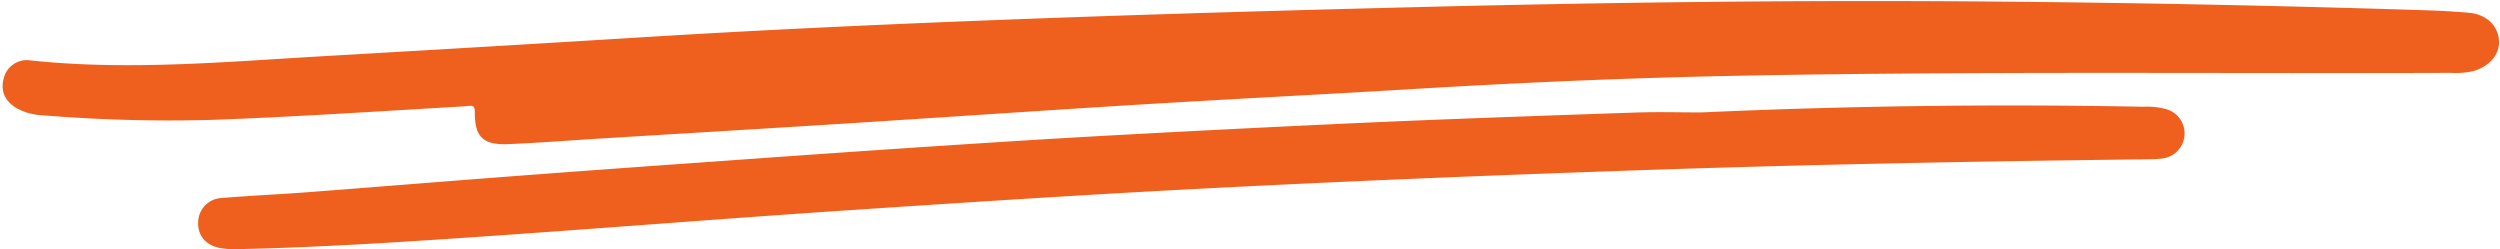
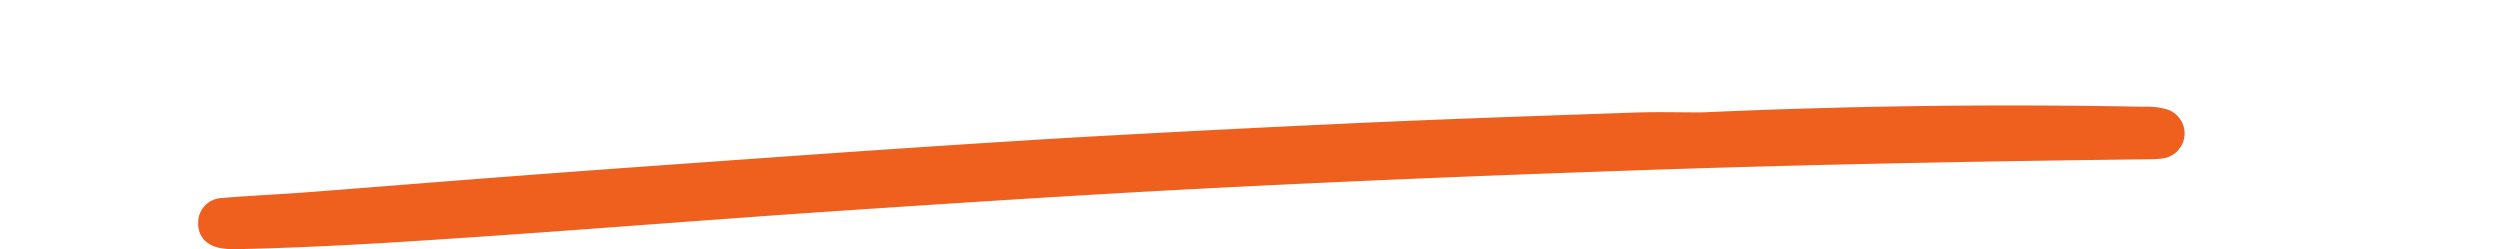
<svg xmlns="http://www.w3.org/2000/svg" fill="#000000" height="47.7" preserveAspectRatio="xMidYMid meet" version="1" viewBox="-0.5 -0.2 478.1 47.7" width="478.1" zoomAndPan="magnify">
  <g id="change1_1">
-     <path d="M85.585,20.293c-15.058.884-30.109,1.866-45.186,2.418A296.716,296.716,0,0,1,7.71,21.85a11.337,11.337,0,0,1-4.968-1.328C.555,19.238-.471,17.35.206,14.787a4.569,4.569,0,0,1,5.2-3.427c18.725,1.984,37.392.244,56.068-.825q29.389-1.682,58.771-3.479c24.4-1.528,48.82-2.635,73.246-3.557,25.794-.973,51.6-1.709,77.4-2.35C307.519.24,344.151-.213,380.787.1Q422.1.447,463.4,1.764q4.087.126,8.166.467c3.3.272,5.527,2.288,5.825,5.119.286,2.719-1.673,5.092-4.847,6.032a15.042,15.042,0,0,1-4.326.353c-45.907.166-91.817-.345-137.719.58-20.263.408-40.512,1.293-60.746,2.509-17.323,1.041-34.657,1.9-51.98,2.955-18.59,1.131-37.171,2.42-55.759,3.595-16.049,1.014-32.1,1.963-48.155,2.945-5.714.35-11.423.807-17.141,1.041-4.853.2-6.431-1.366-6.417-6.121,0-1.015-.228-1.283-1.178-1.183C87.947,20.181,86.764,20.218,85.585,20.293Z" fill="#ef601e" />
-   </g>
+     </g>
  <g id="change1_2">
    <path d="M324.847,21.3q42.252-1.9,84.517-1.086a14.247,14.247,0,0,1,4.318.436,4.824,4.824,0,0,1-.643,9.455,19.258,19.258,0,0,1-2.718.157c-32.444.379-64.886.987-97.313,2.093-28.333.967-56.661,2.109-84.975,3.587-22.138,1.156-44.256,2.6-66.372,4.071-24.106,1.607-48.19,3.551-72.295,5.188-14.774,1-29.558,1.932-44.37,2.242a15.629,15.629,0,0,1-3.515-.233c-2.74-.576-4.2-2.439-4.085-4.971a4.707,4.707,0,0,1,4.551-4.575c5.431-.454,10.881-.687,16.316-1.1,12.406-.943,24.806-1.962,37.211-2.906q17.252-1.313,34.511-2.531c14.586-1.041,29.171-2.089,43.762-3.06,12.871-.856,25.744-1.687,38.624-2.391q24.9-1.361,49.817-2.483c16.7-.728,33.416-1.3,50.126-1.873C316.488,21.178,320.669,21.3,324.847,21.3Z" fill="#ef601e" />
  </g>
</svg>